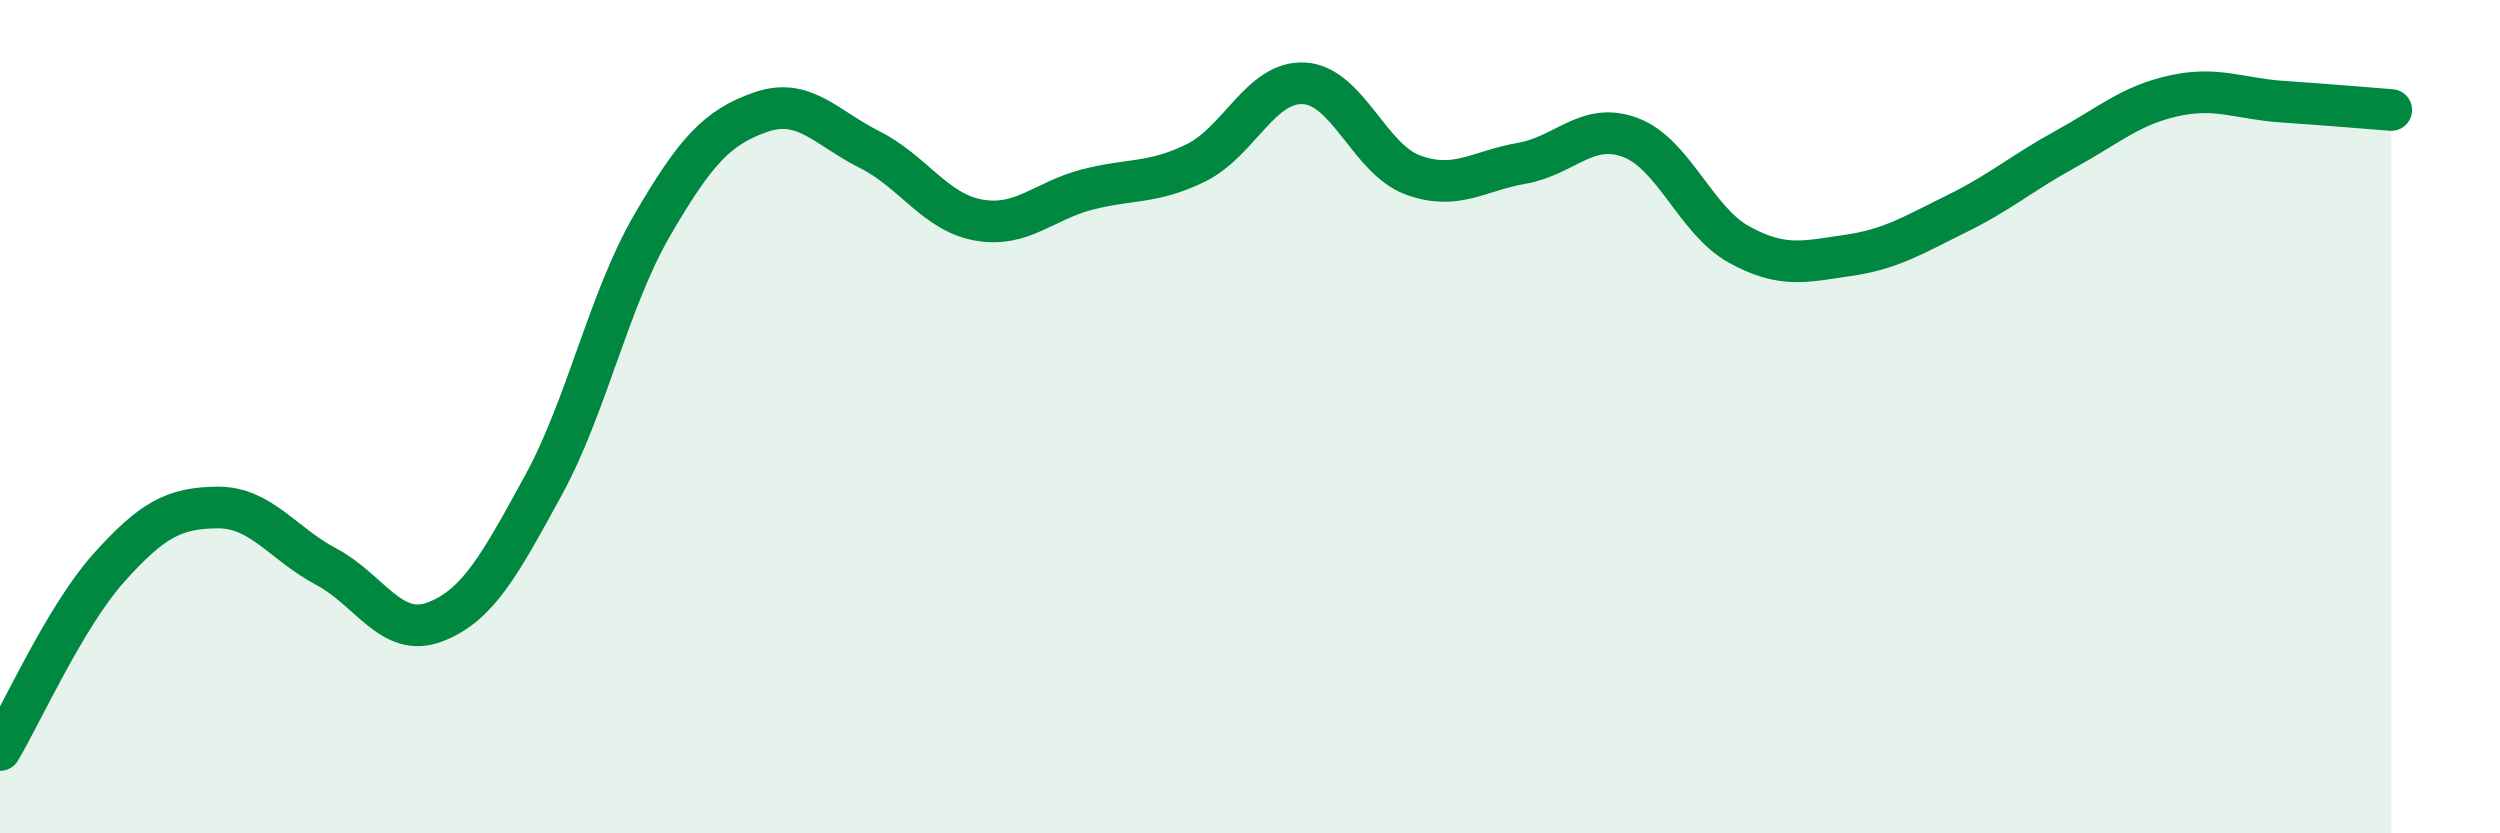
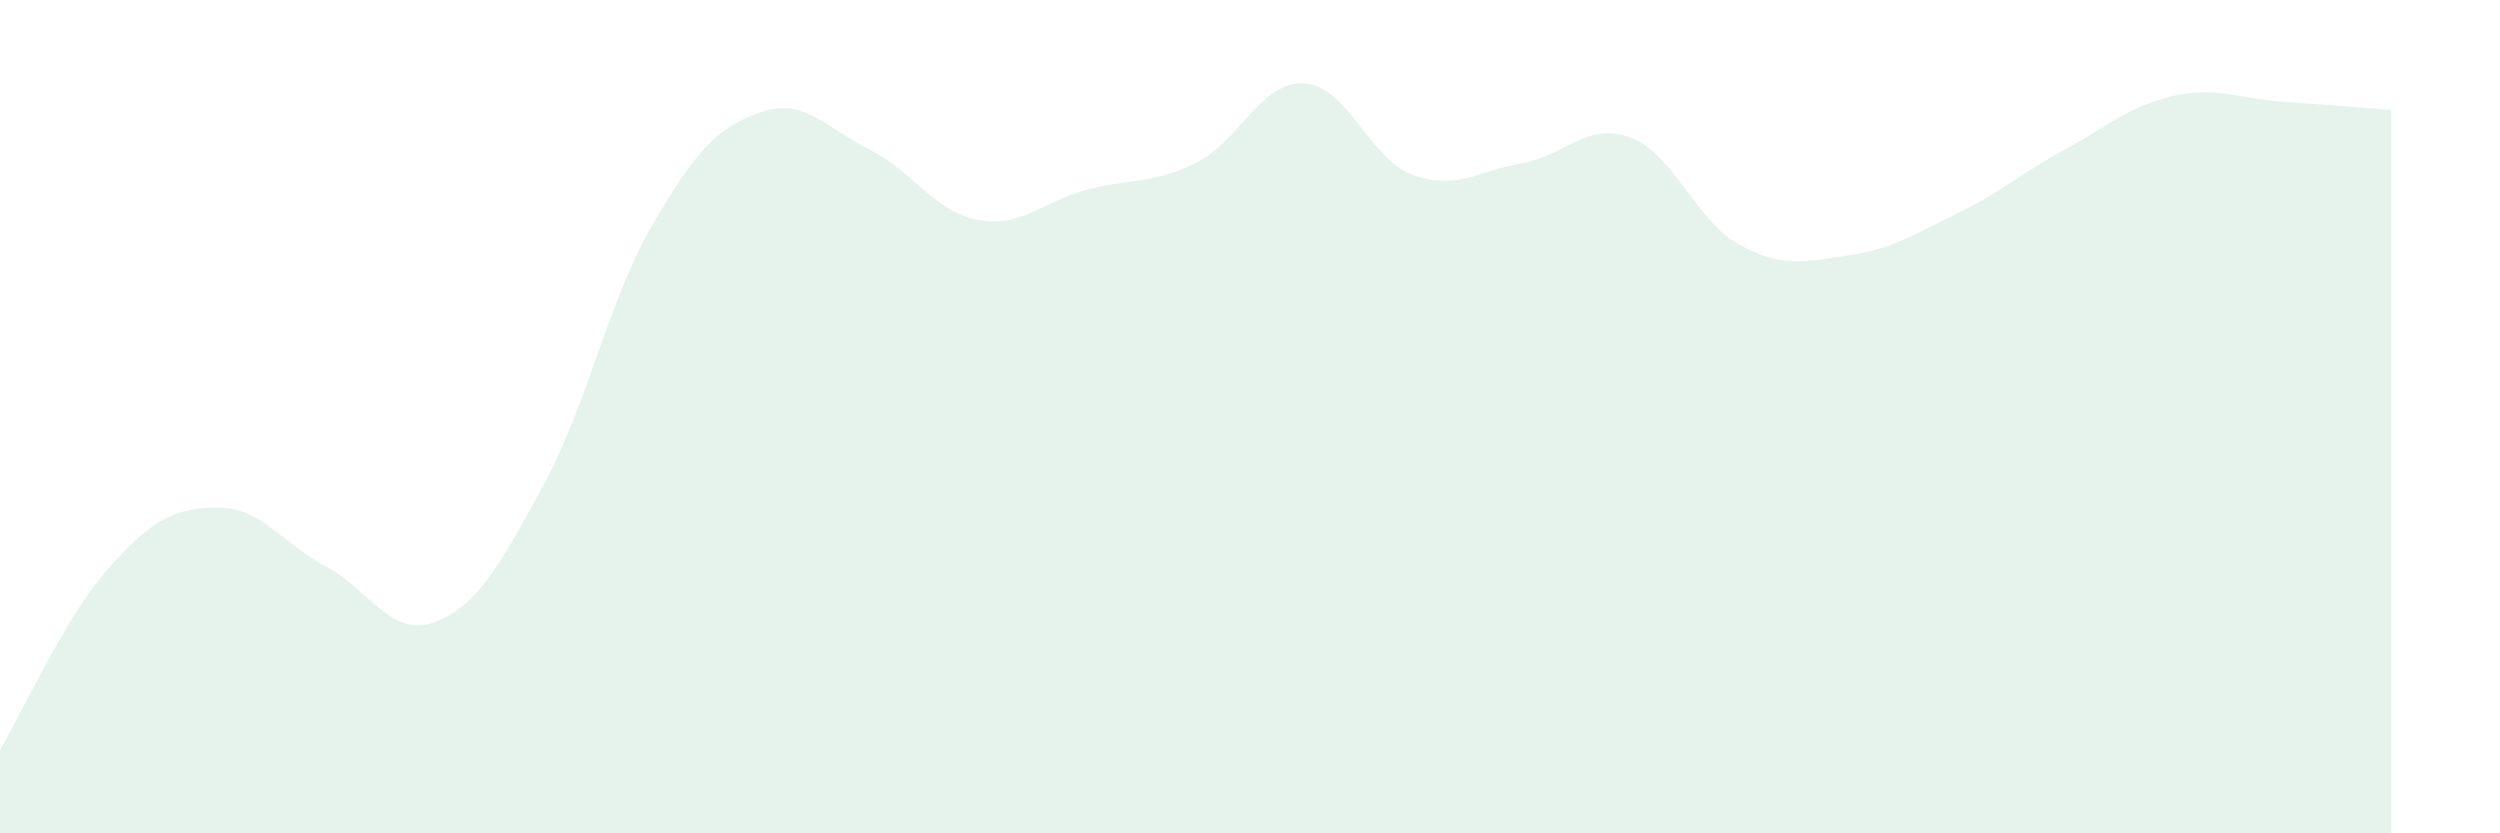
<svg xmlns="http://www.w3.org/2000/svg" width="60" height="20" viewBox="0 0 60 20">
  <path d="M 0,18 C 0.52,17.13 1.57,14.79 2.61,13.63 C 3.65,12.47 4.18,12.19 5.22,12.18 C 6.26,12.17 6.79,13.05 7.83,13.6 C 8.87,14.15 9.39,15.32 10.43,14.93 C 11.47,14.54 12,13.55 13.04,11.65 C 14.08,9.75 14.61,7.2 15.65,5.41 C 16.69,3.62 17.22,3.05 18.26,2.69 C 19.3,2.33 19.83,3.07 20.87,3.59 C 21.91,4.11 22.44,5.09 23.48,5.28 C 24.52,5.47 25.05,4.82 26.09,4.55 C 27.13,4.28 27.66,4.42 28.7,3.91 C 29.74,3.4 30.26,1.94 31.3,2 C 32.34,2.06 32.87,3.82 33.91,4.2 C 34.95,4.58 35.48,4.1 36.52,3.92 C 37.56,3.74 38.09,2.91 39.13,3.3 C 40.17,3.69 40.7,5.3 41.74,5.87 C 42.78,6.44 43.31,6.28 44.35,6.13 C 45.39,5.98 45.92,5.64 46.96,5.13 C 48,4.62 48.53,4.15 49.57,3.58 C 50.61,3.01 51.13,2.53 52.17,2.3 C 53.21,2.07 53.74,2.37 54.78,2.44 C 55.82,2.51 56.87,2.6 57.39,2.64L57.39 20L0 20Z" fill="#008740" opacity="0.1" stroke-linecap="round" stroke-linejoin="round" />
-   <path d="M 0,18 C 0.52,17.13 1.57,14.79 2.61,13.63 C 3.65,12.47 4.18,12.19 5.22,12.18 C 6.26,12.17 6.79,13.05 7.83,13.6 C 8.87,14.15 9.39,15.32 10.43,14.93 C 11.47,14.54 12,13.55 13.04,11.65 C 14.08,9.75 14.61,7.2 15.65,5.41 C 16.69,3.62 17.22,3.05 18.26,2.69 C 19.3,2.33 19.83,3.07 20.87,3.59 C 21.91,4.11 22.44,5.09 23.48,5.28 C 24.52,5.47 25.05,4.82 26.09,4.55 C 27.13,4.28 27.66,4.42 28.7,3.91 C 29.74,3.4 30.26,1.94 31.3,2 C 32.34,2.06 32.87,3.82 33.91,4.2 C 34.95,4.58 35.48,4.1 36.52,3.92 C 37.56,3.74 38.09,2.91 39.13,3.3 C 40.17,3.69 40.7,5.3 41.74,5.87 C 42.78,6.44 43.31,6.28 44.35,6.13 C 45.39,5.98 45.92,5.64 46.96,5.13 C 48,4.62 48.53,4.15 49.57,3.58 C 50.61,3.01 51.13,2.53 52.17,2.3 C 53.21,2.07 53.74,2.37 54.78,2.44 C 55.82,2.51 56.87,2.6 57.39,2.64" stroke="#008740" stroke-width="1" fill="none" stroke-linecap="round" stroke-linejoin="round" />
</svg>